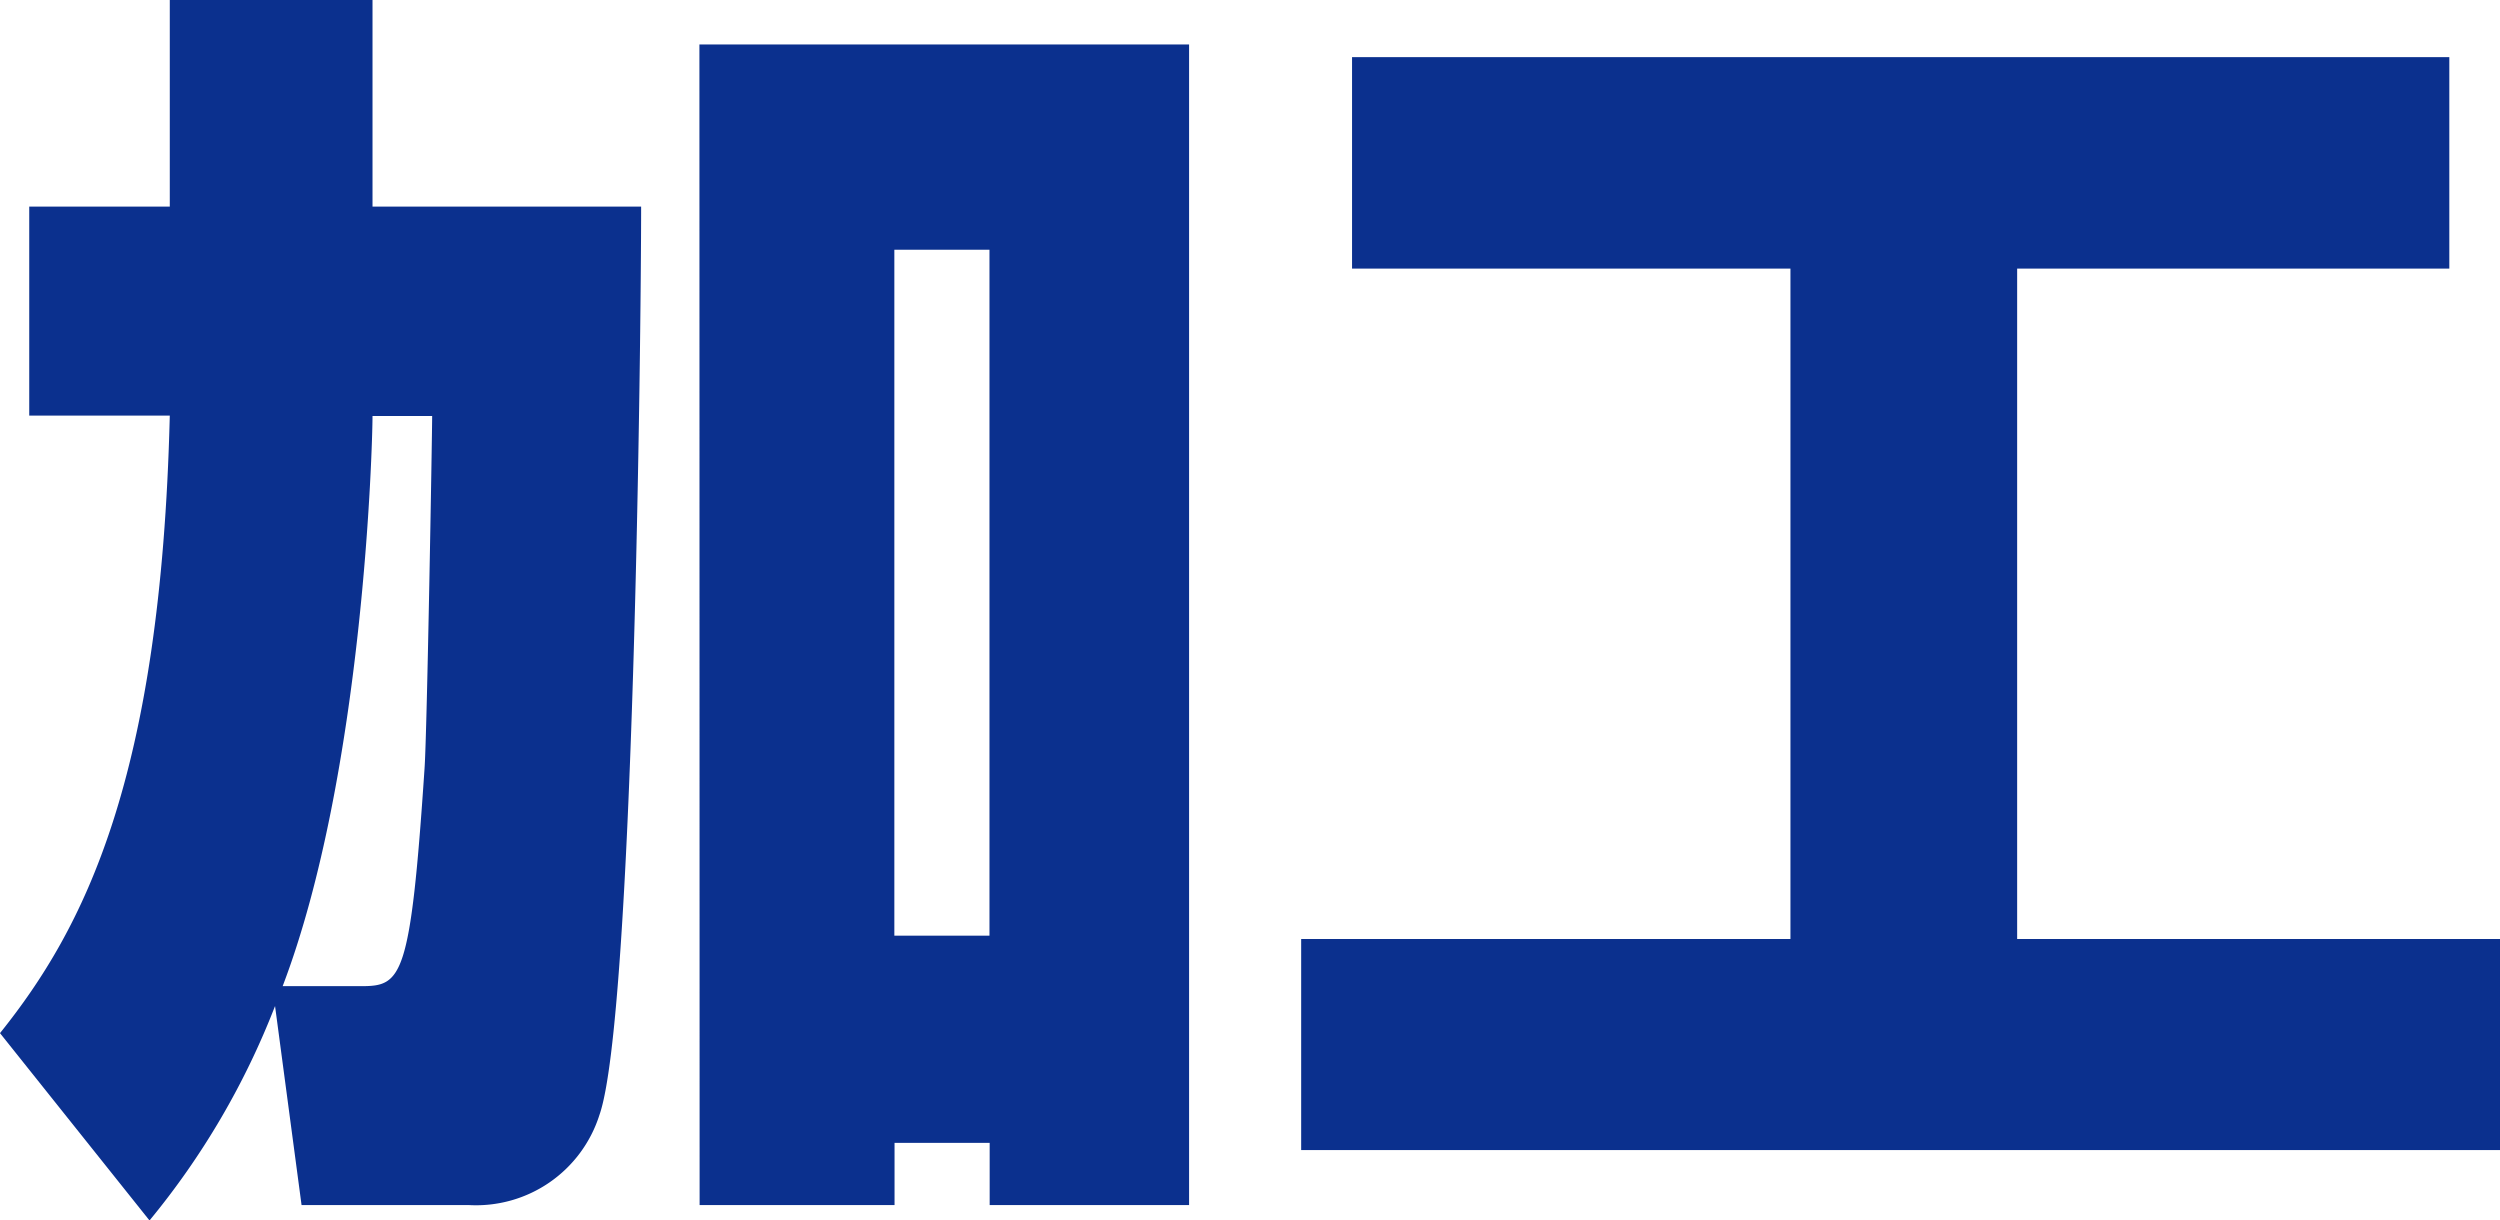
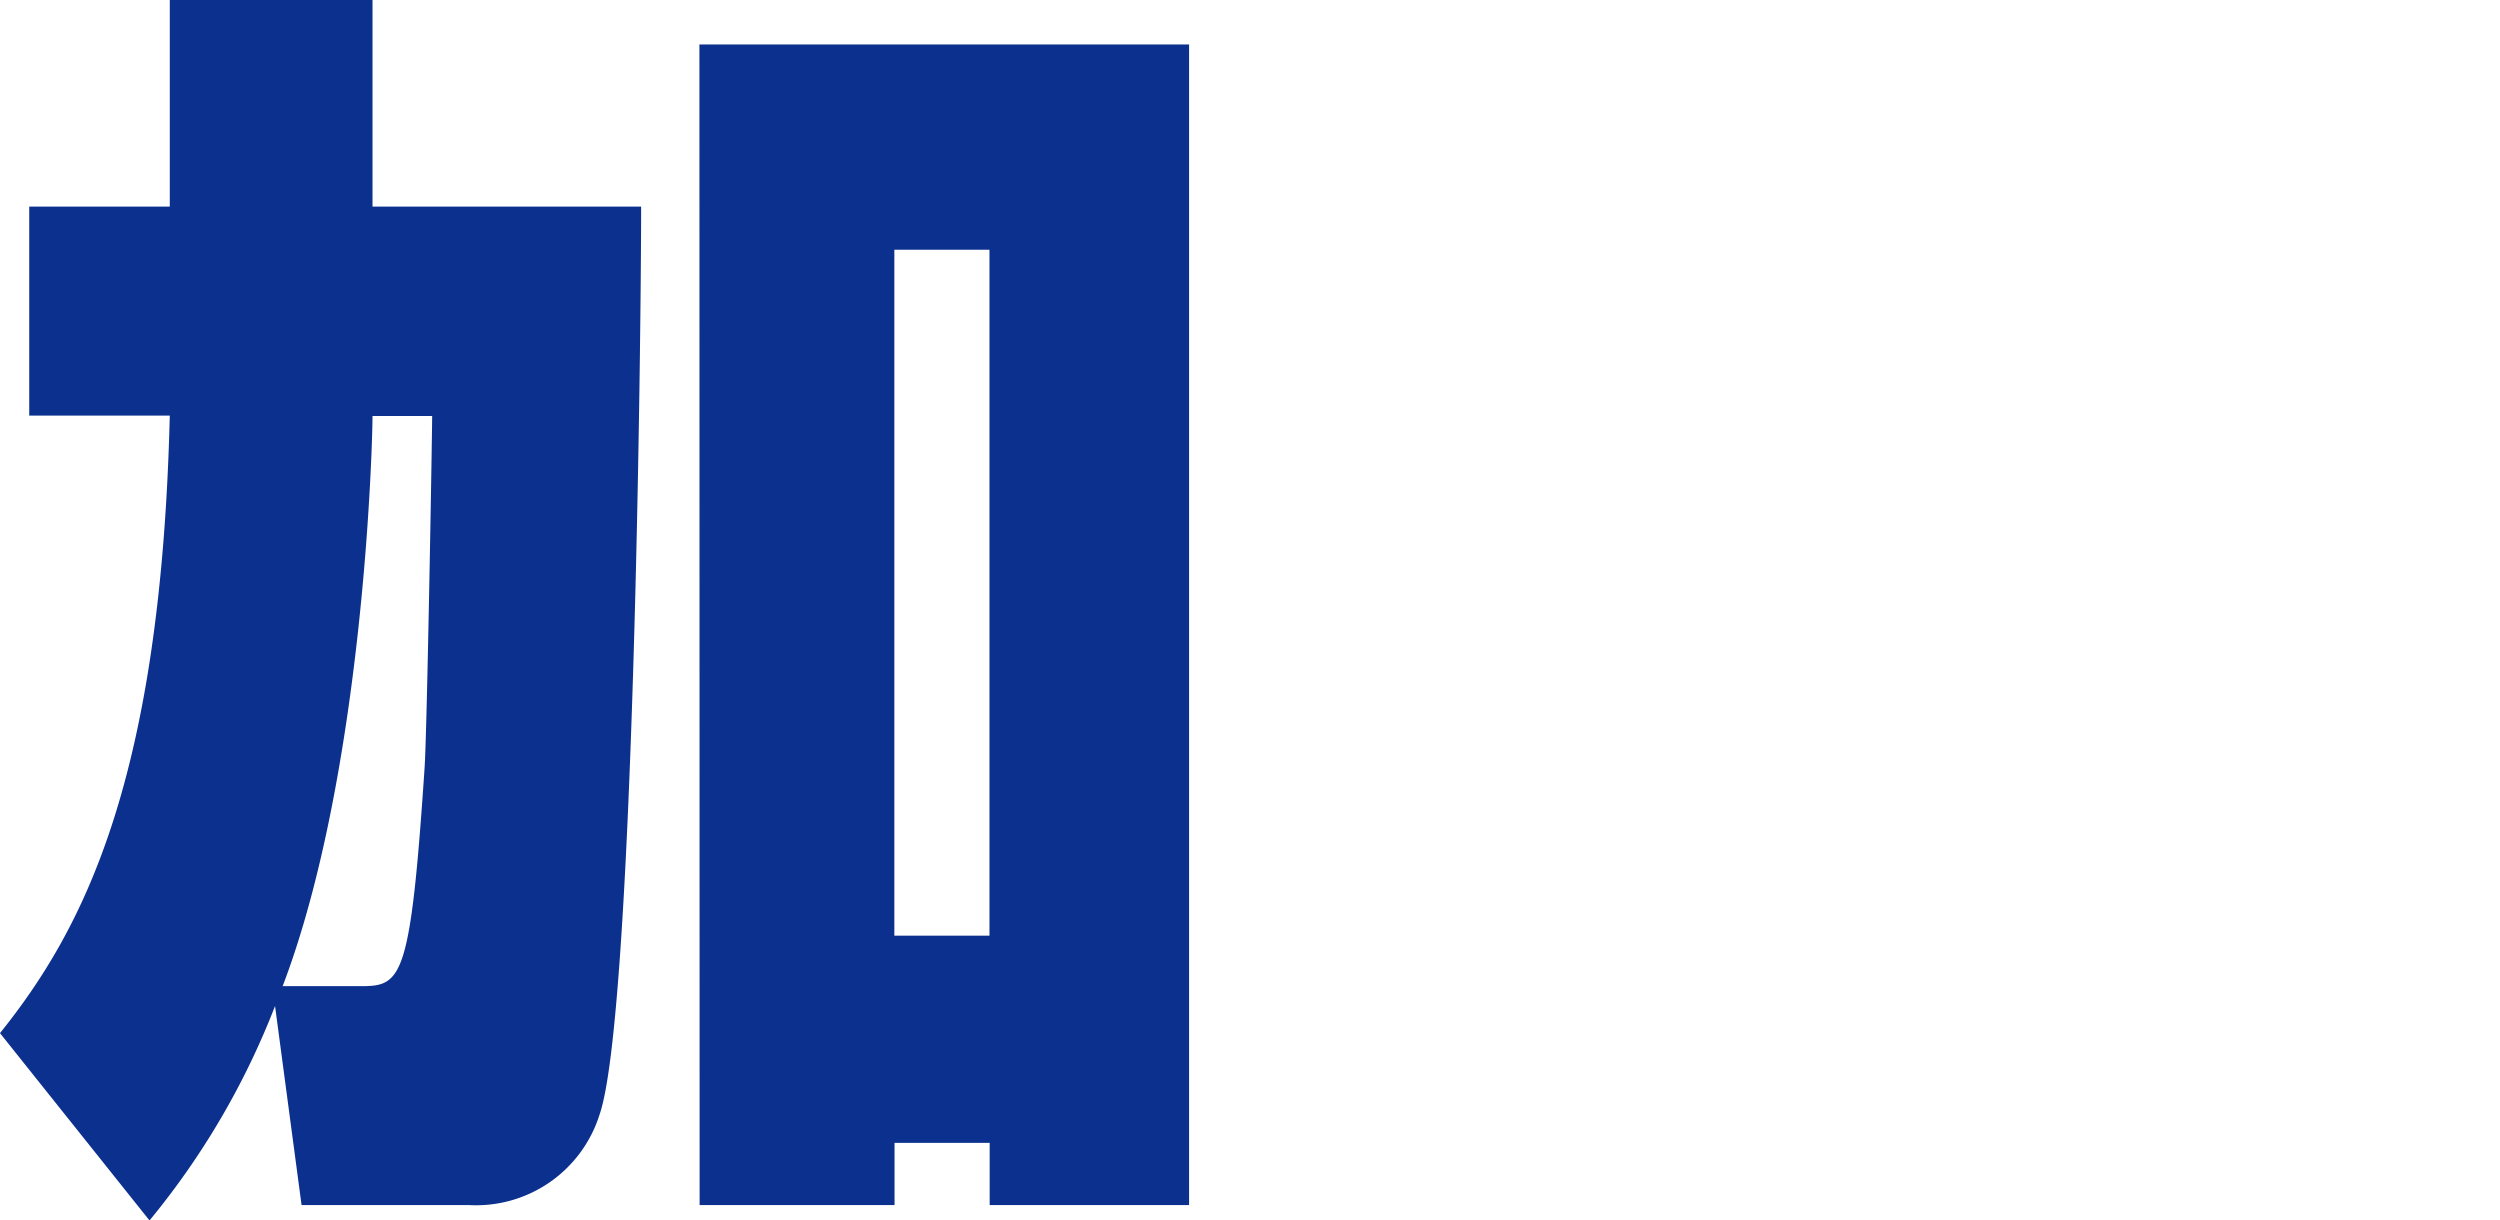
<svg xmlns="http://www.w3.org/2000/svg" viewBox="0 0 128.25 62.6">
  <defs>
    <style>.cls-1{fill:#0b308e;}</style>
  </defs>
  <title>sub-ti7</title>
  <g id="レイヤー_2" data-name="レイヤー 2">
    <g id="文字">
      <path class="cls-1" d="M0,53C4.29,47.65,8.25,40,8.71,21.32H1.5V10.6H8.71V0h10.4V10.6H32.89c0,6.76-.39,41.66-2.14,46.6a6.64,6.64,0,0,1-6.7,4.62H15.47L14.11,51.61a40,40,0,0,1-6.44,11Zm18.53-2.41c2.08,0,2.53-.39,3.25-11.18.13-1.88.39-17.22.39-18.07H19.11c0,1.43-.45,18.33-4.61,29.25ZM35.88,2.28H61V61.82H50.77V58.63H45.89v3.19h-10Zm10,10.53V48h4.88V12.81Z" />
-       <path class="cls-1" d="M69.36,2.93h56.29V13.78H103.48V48.17h24.77V59H66.75V48.17h25.1V13.78H69.36Z" />
    </g>
  </g>
</svg>